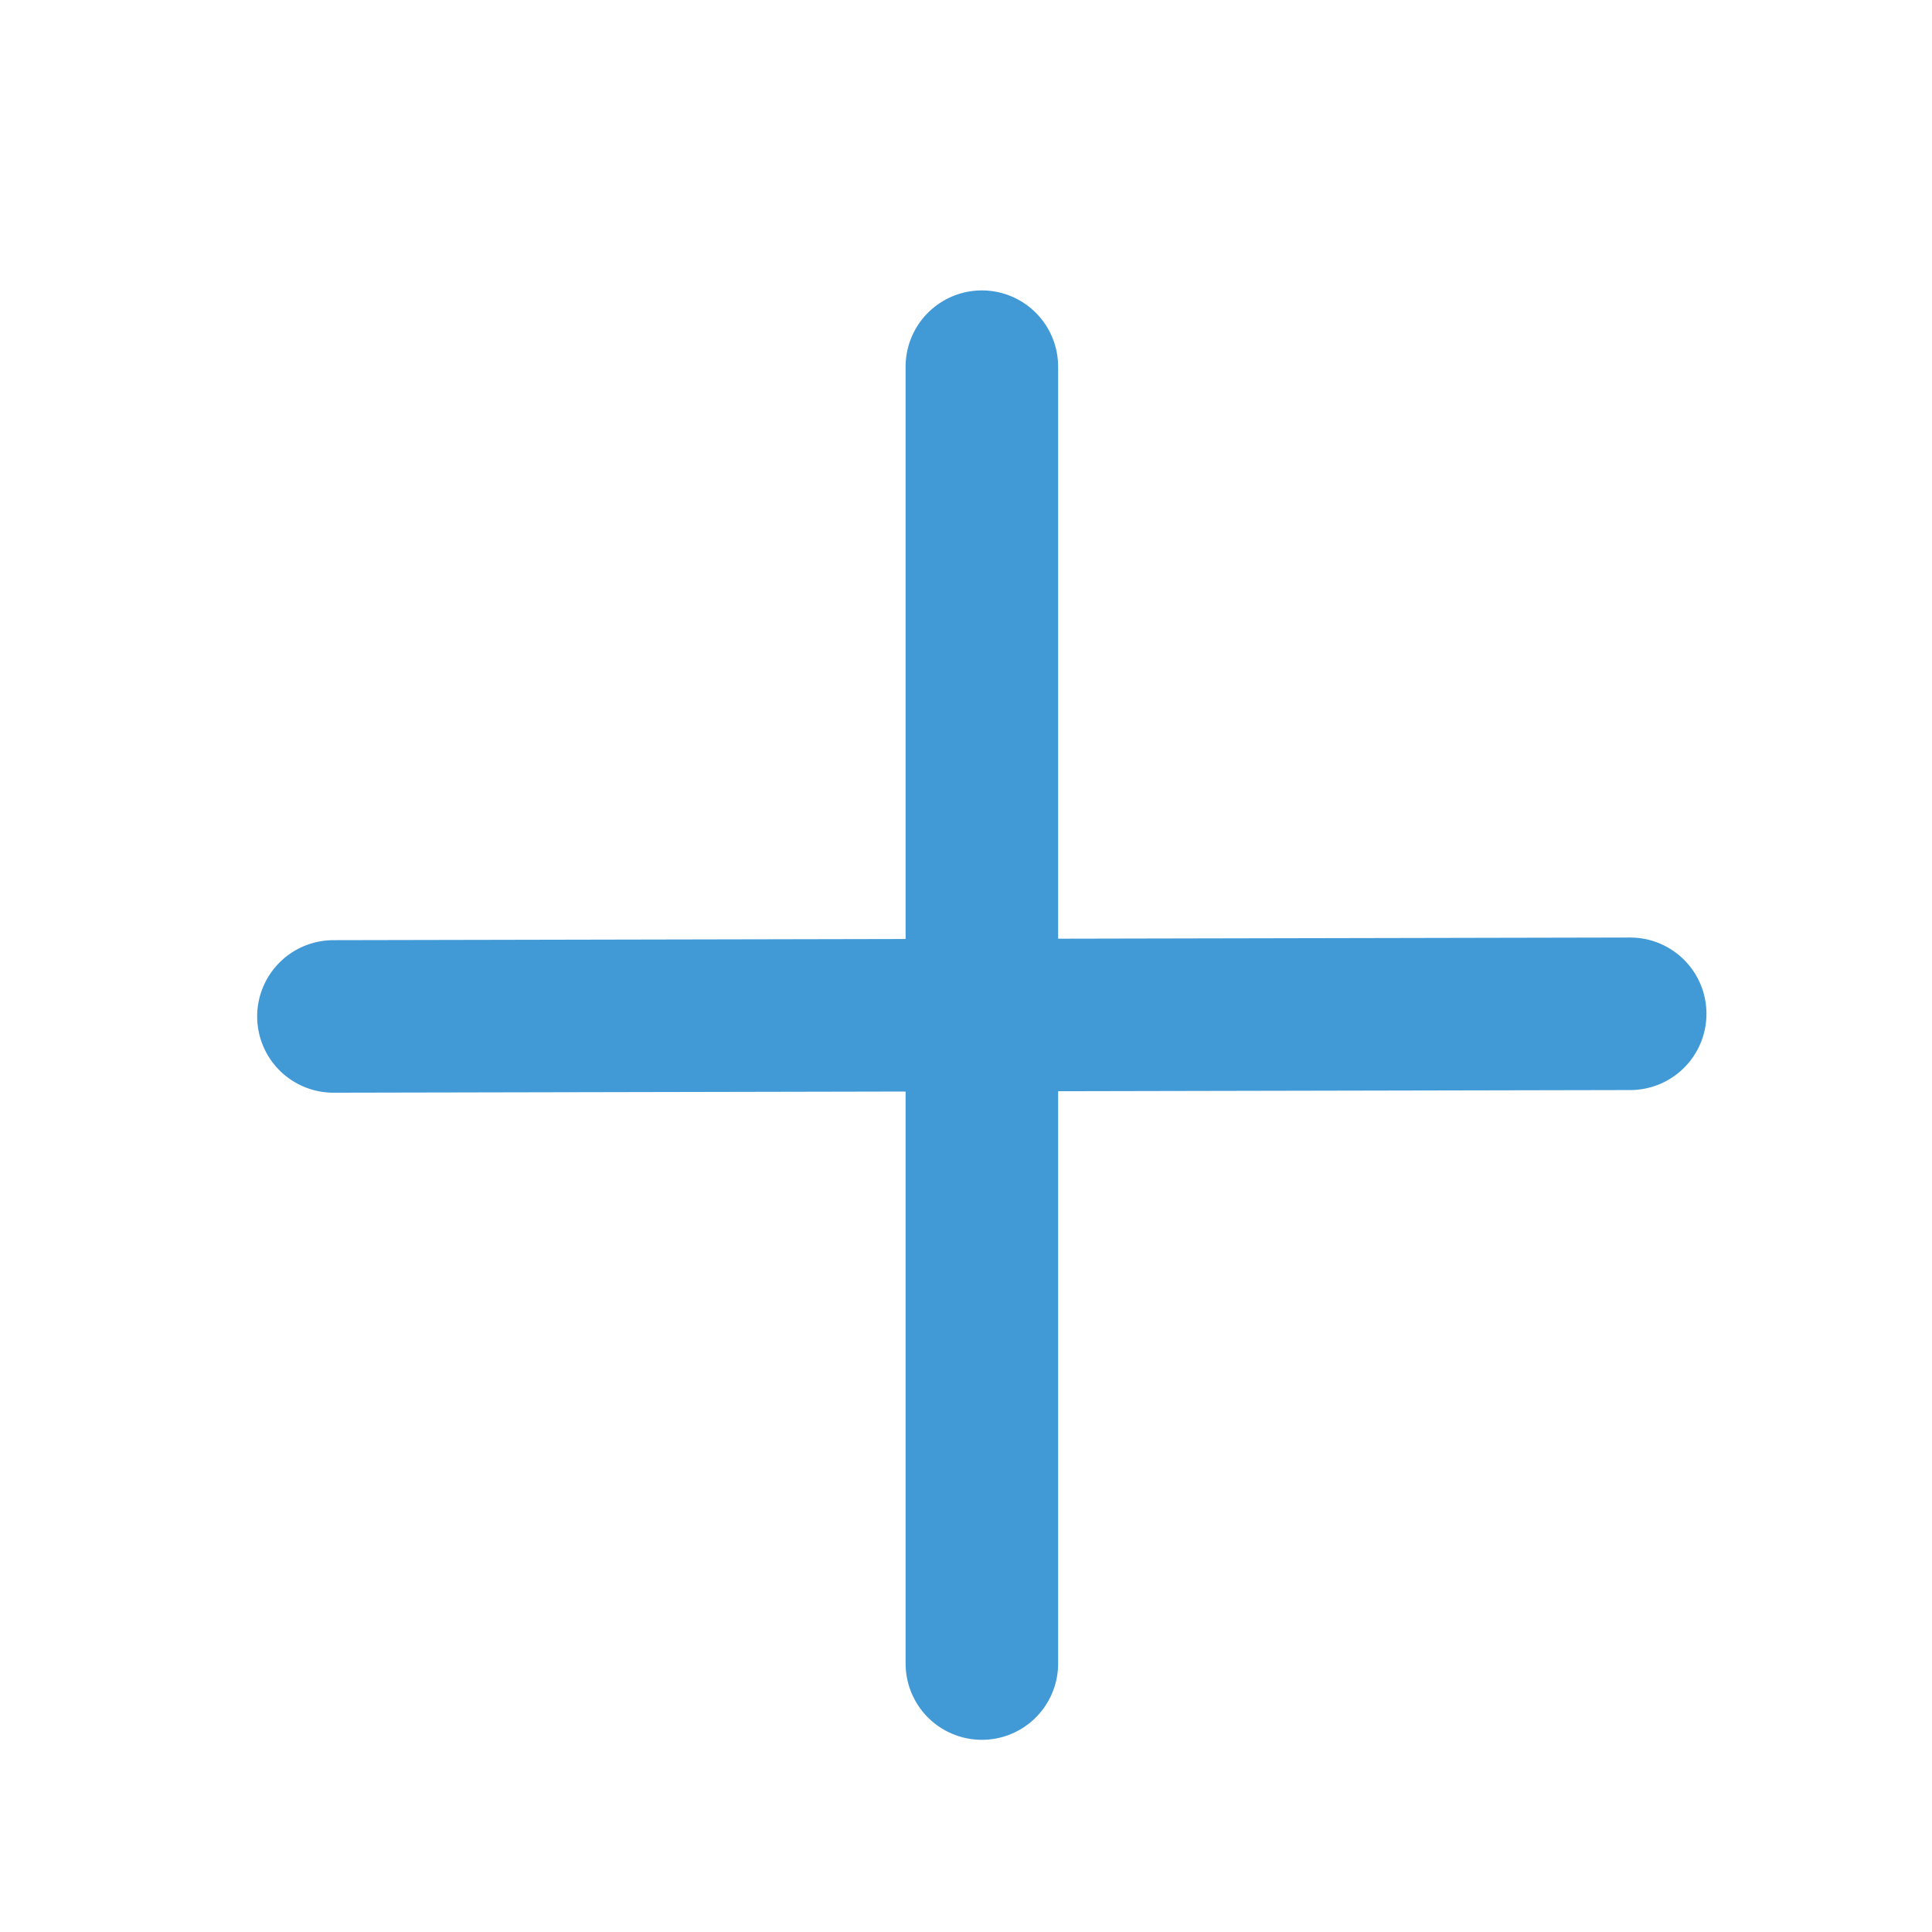
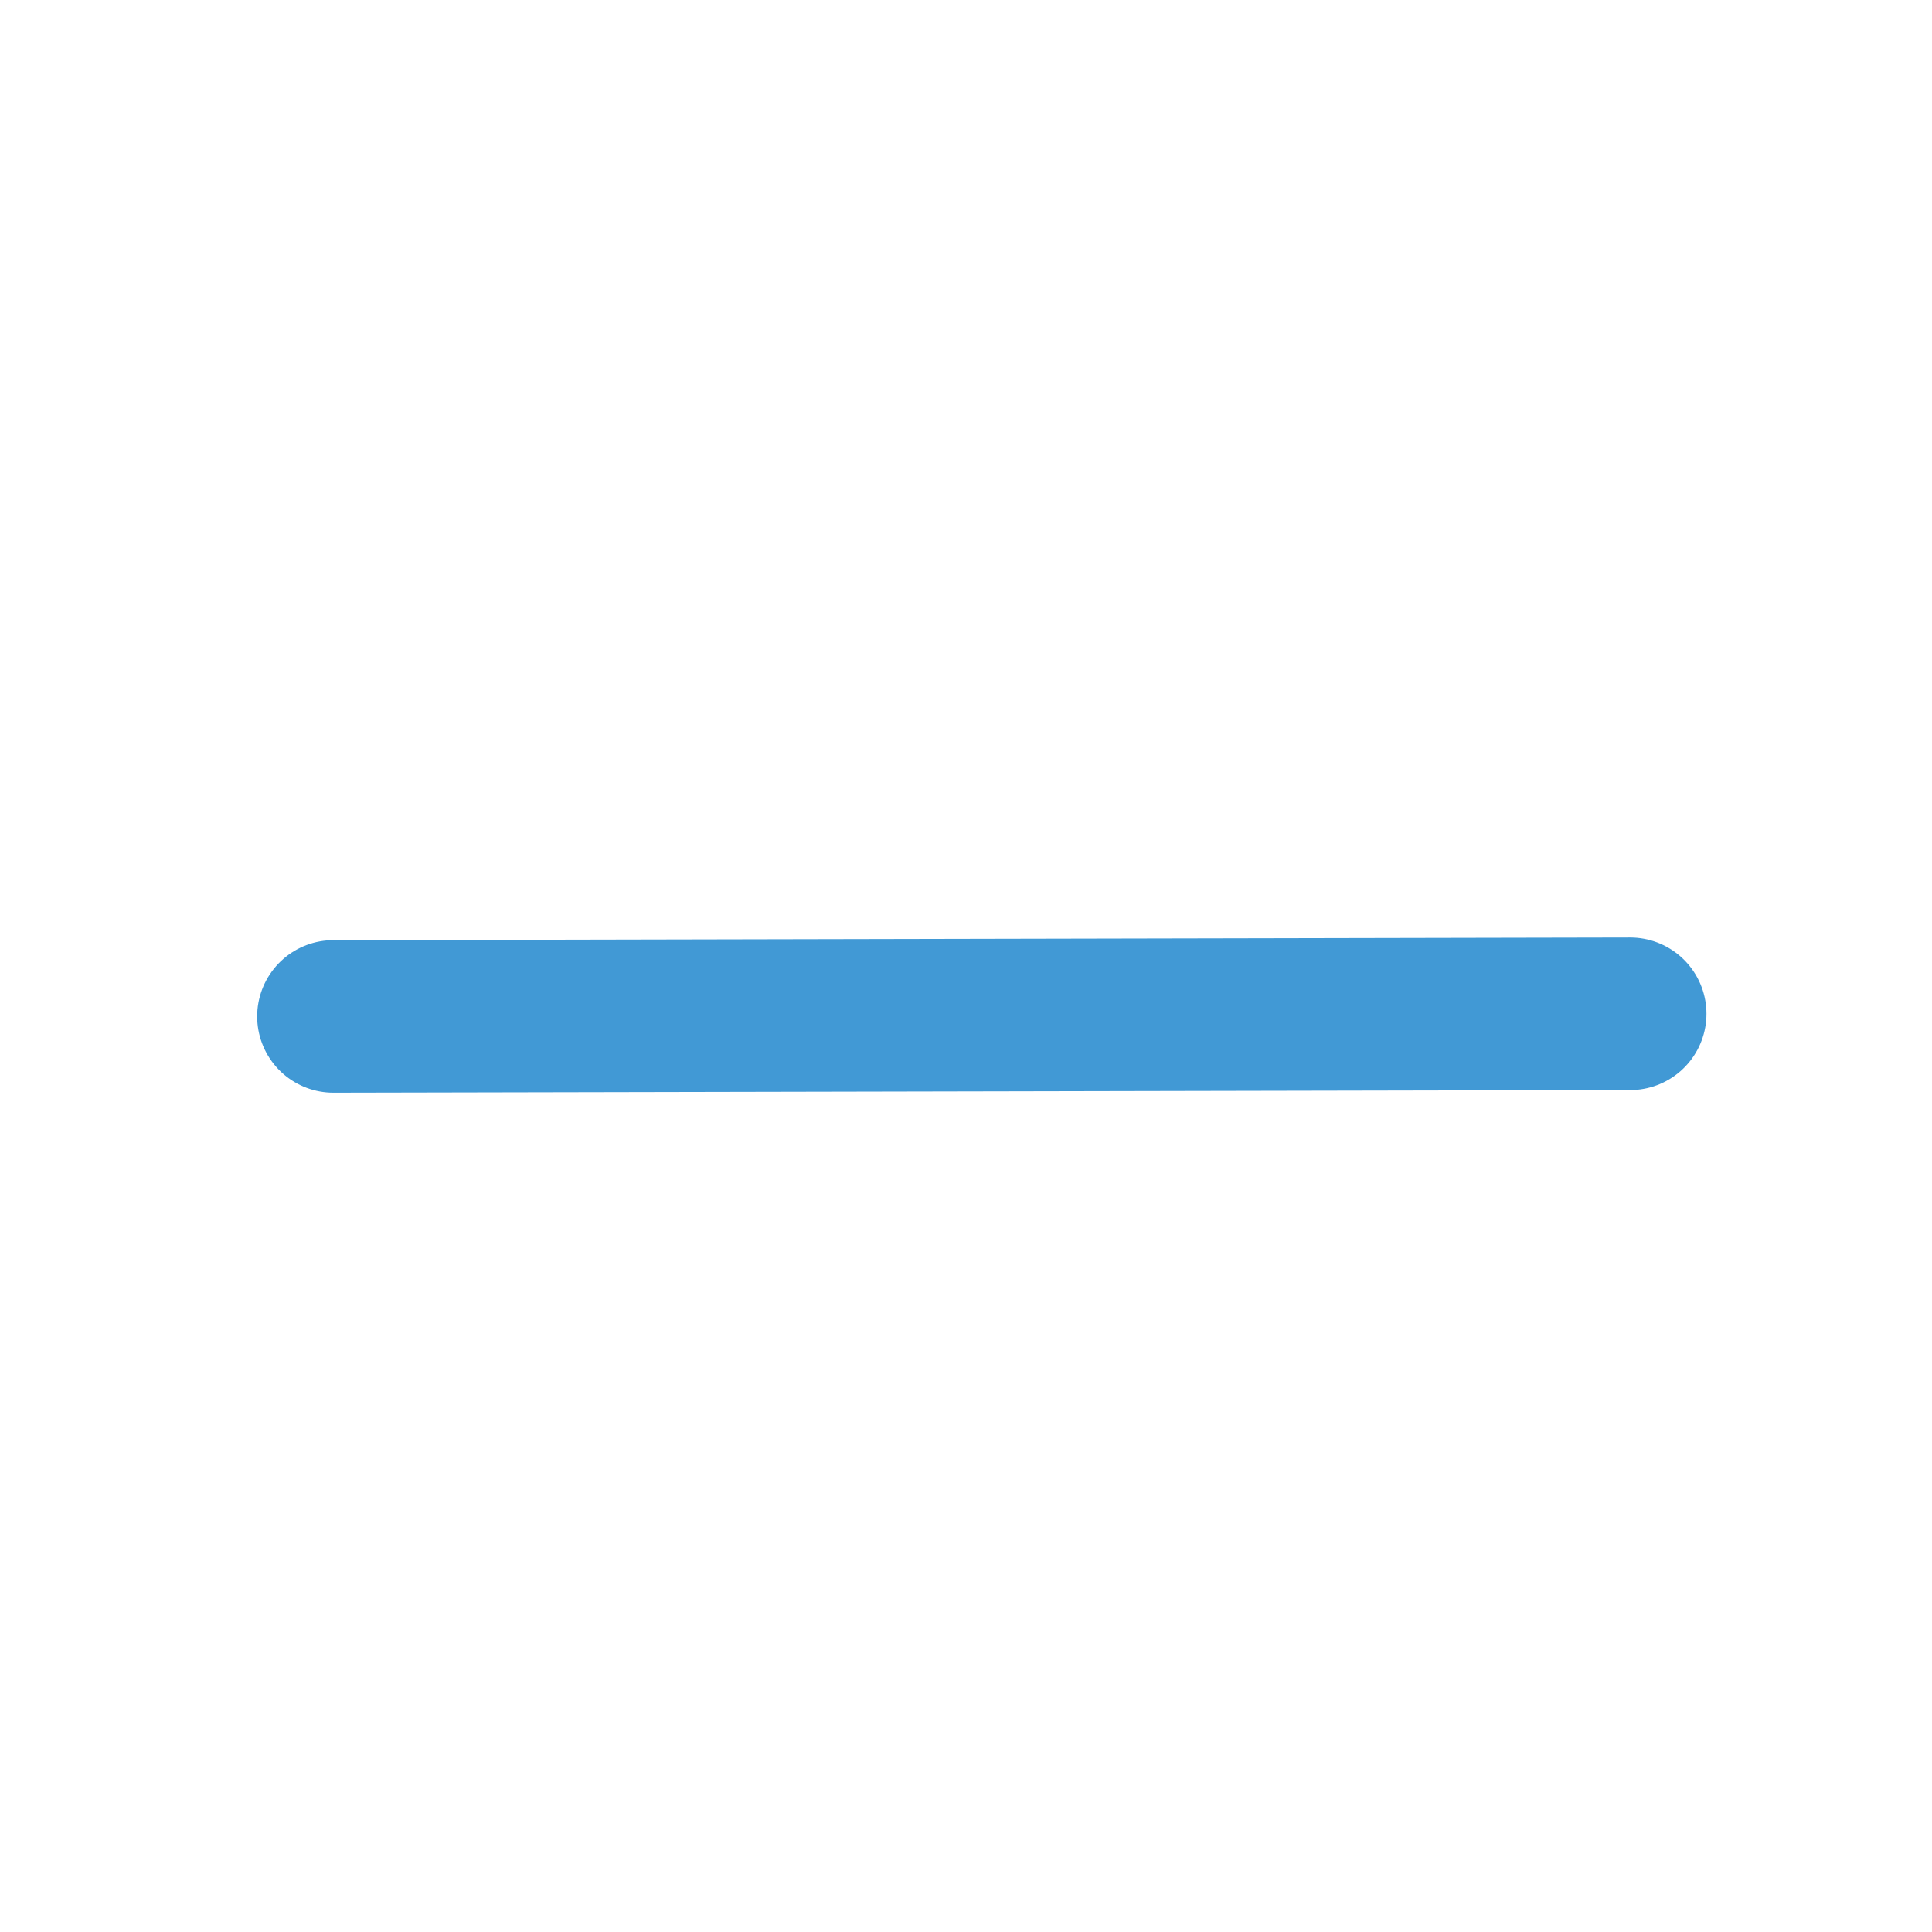
<svg xmlns="http://www.w3.org/2000/svg" width="19" height="19" viewBox="0 0 19 19" fill="none">
-   <path d="M9.656 16.36V3.606" stroke="#4199D5" stroke-width="1.5" stroke-linecap="round" stroke-linejoin="round" />
  <path d="M16.032 9.97L3.279 9.996" stroke="#4199D5" stroke-width="1.5" stroke-linecap="round" stroke-linejoin="round" />
</svg>